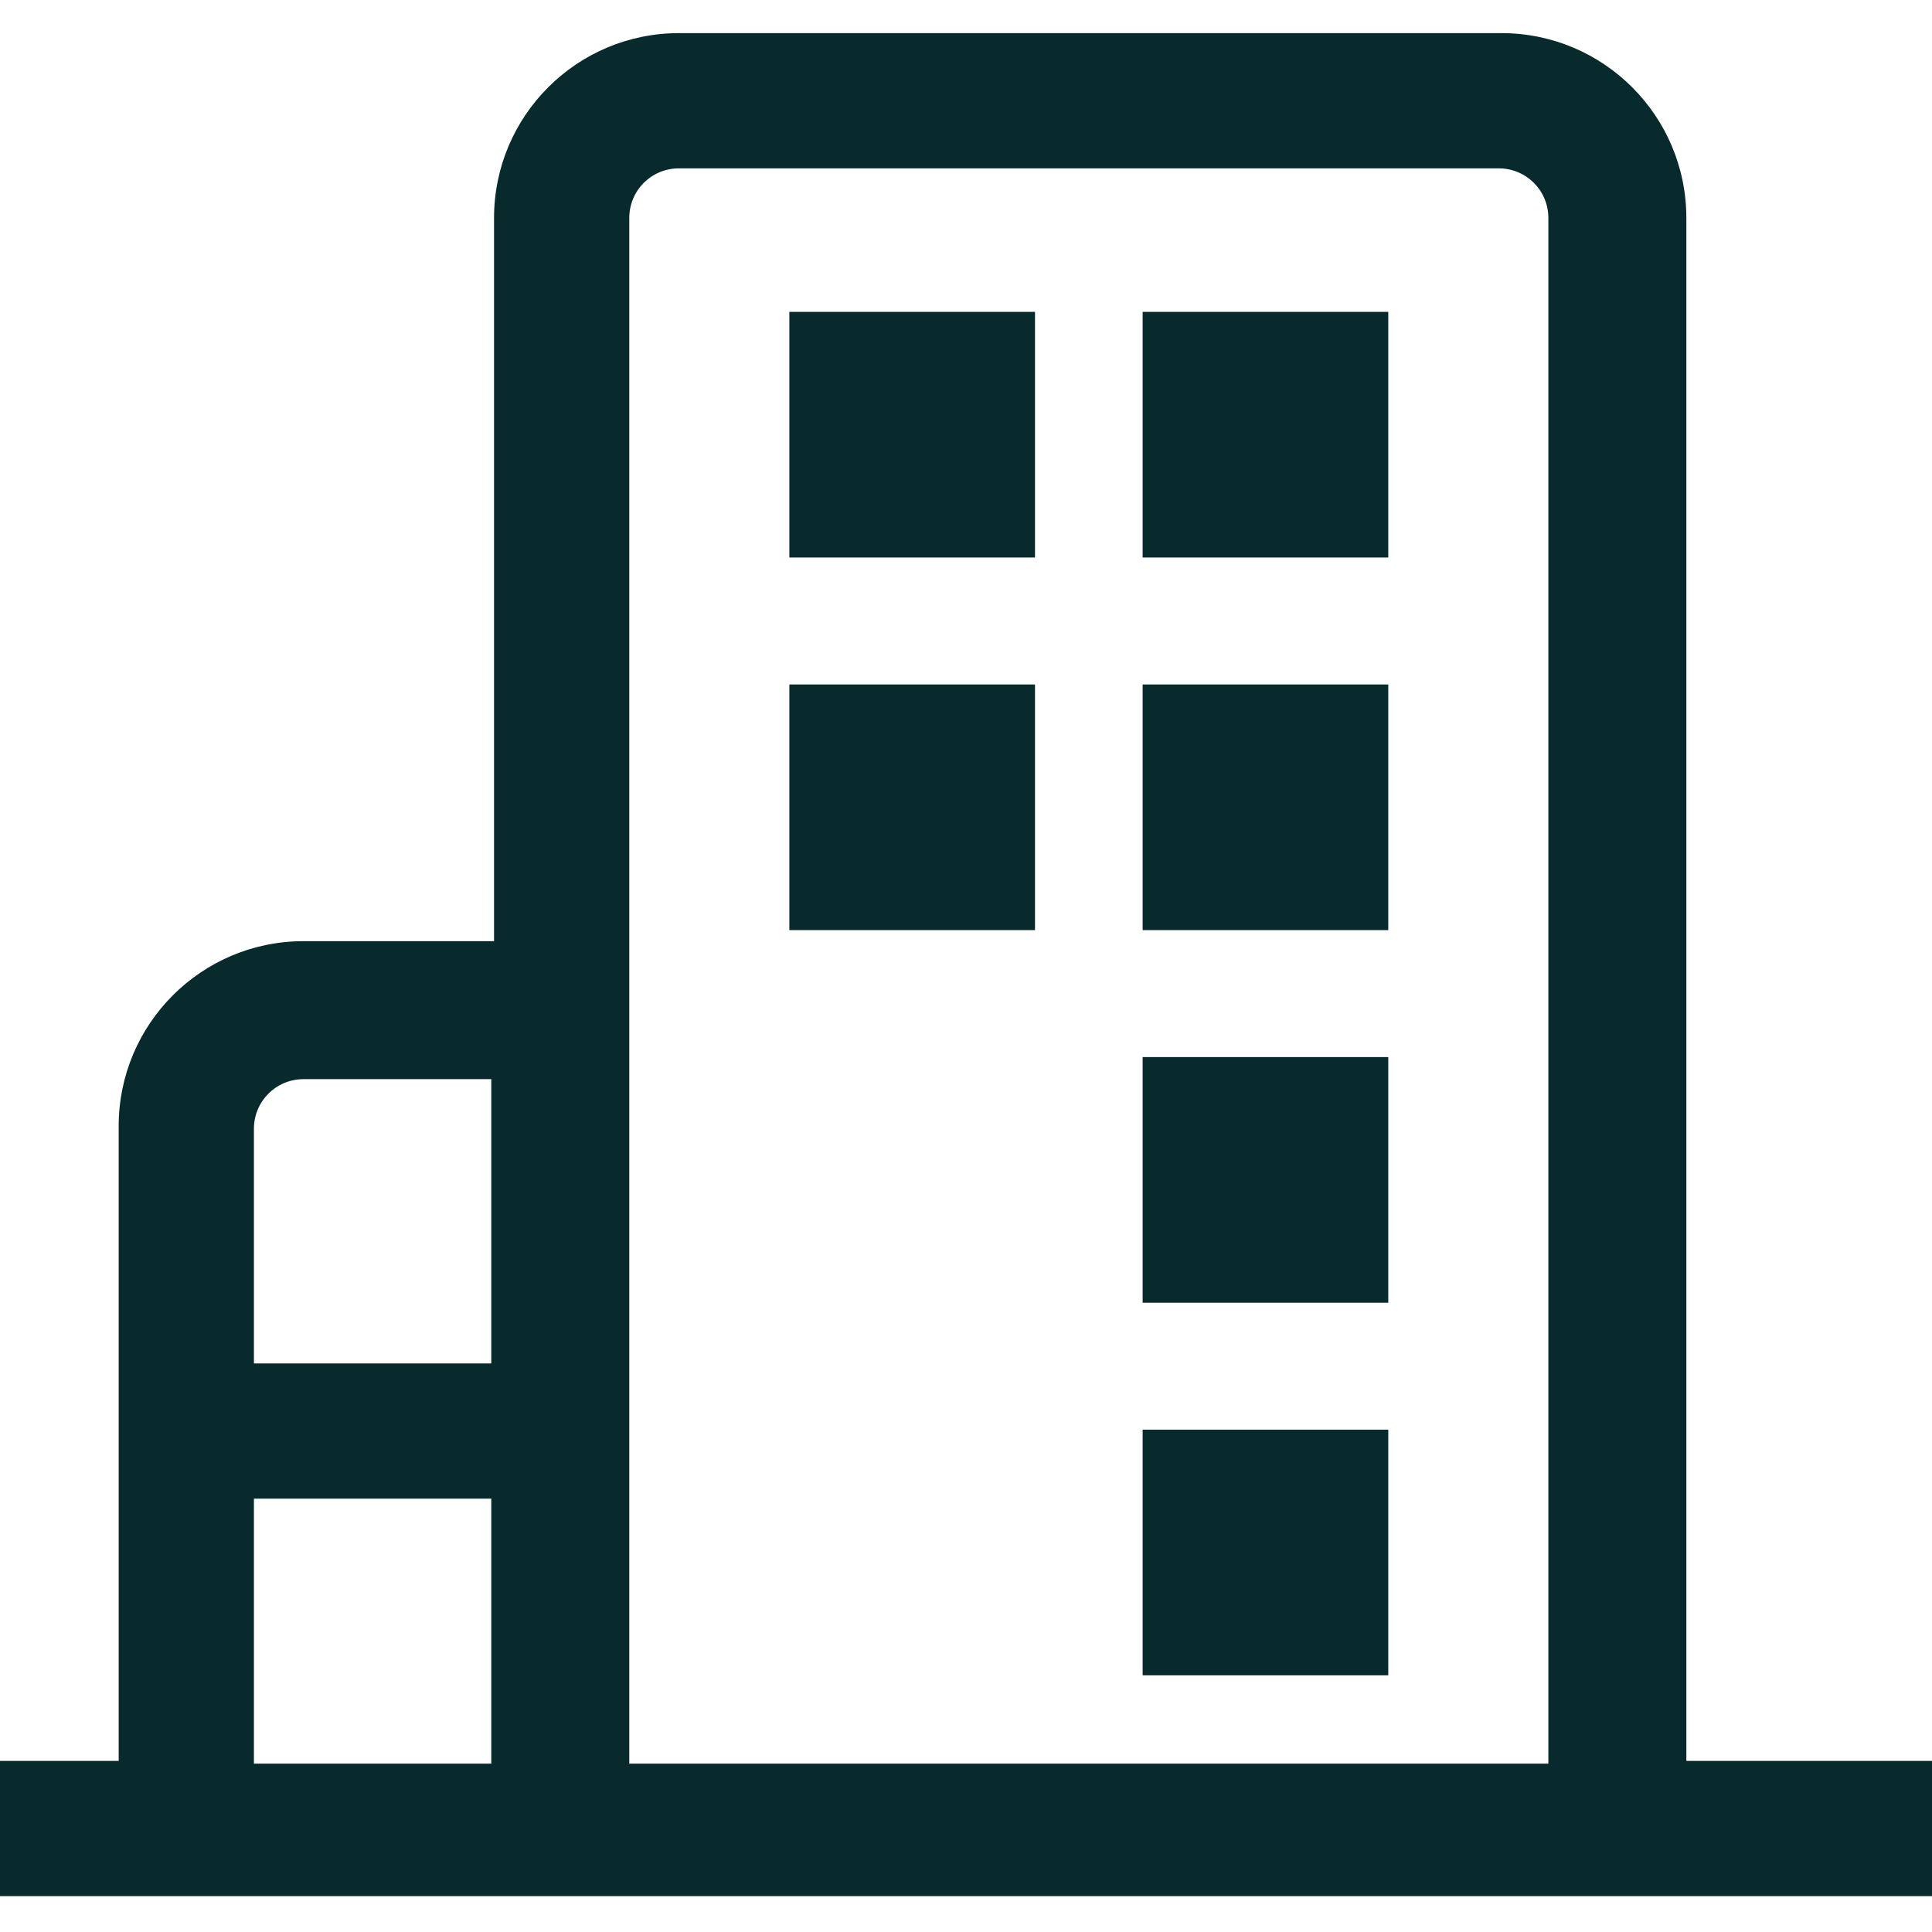
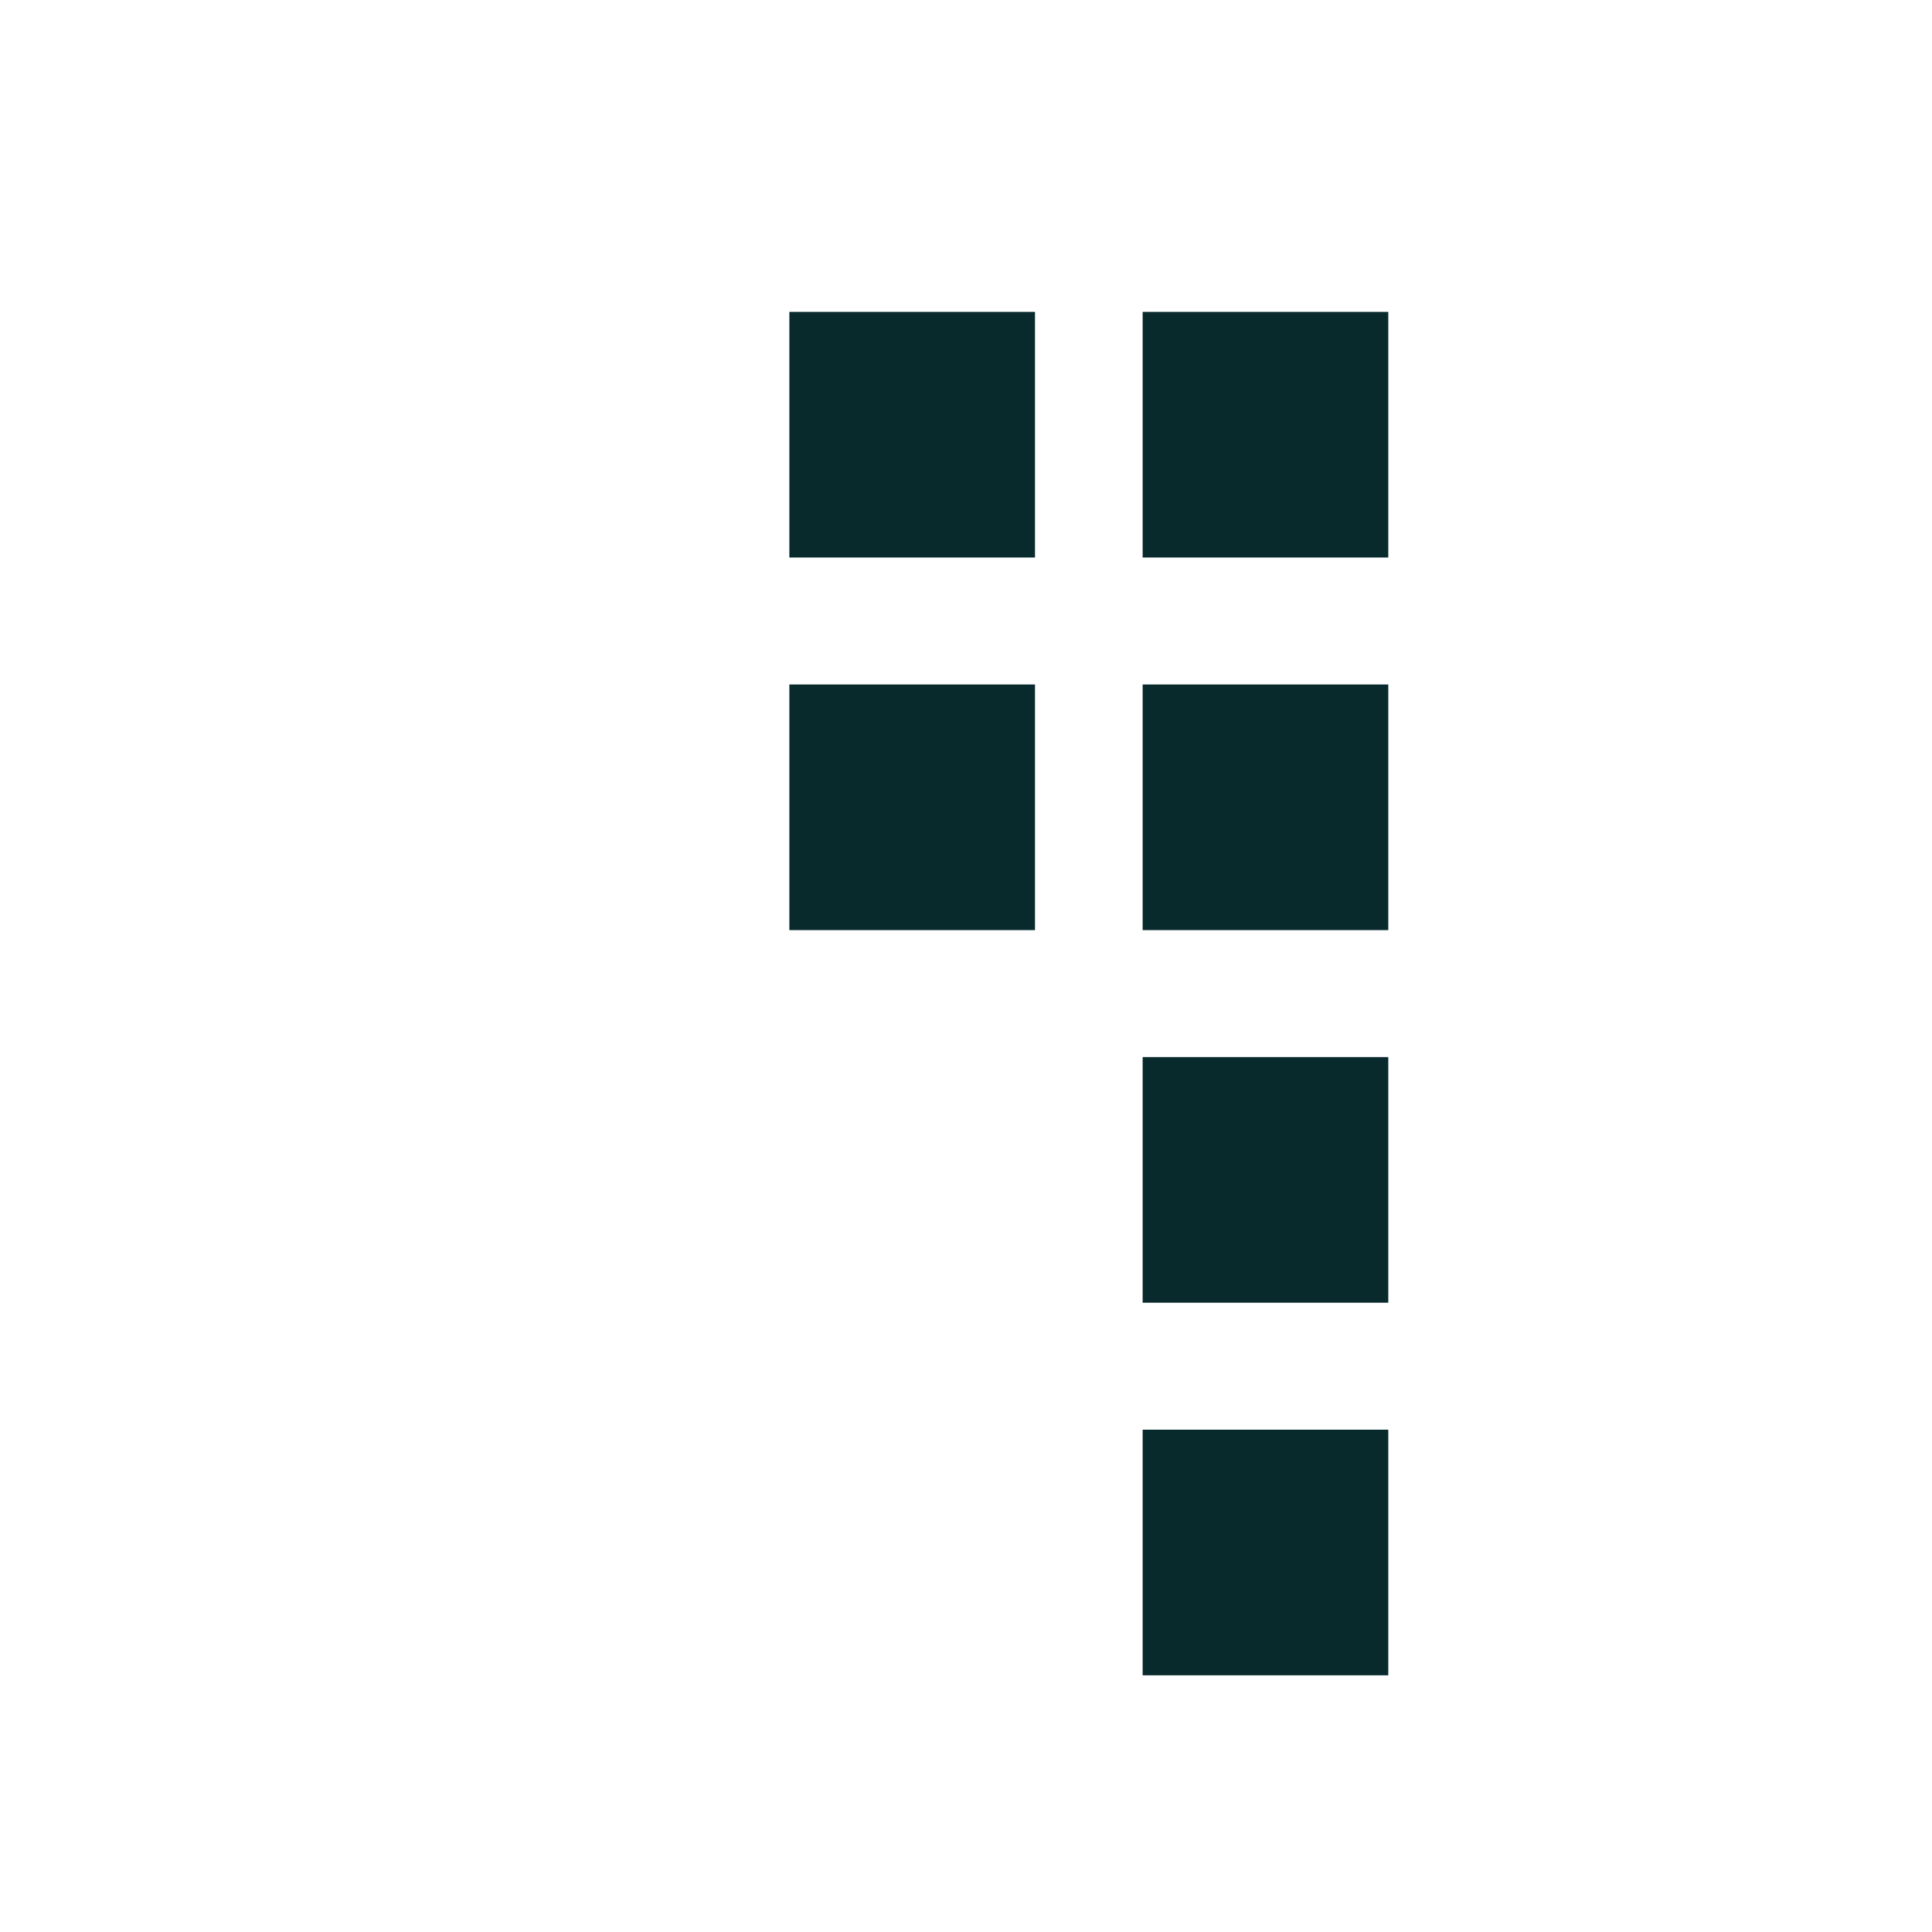
<svg xmlns="http://www.w3.org/2000/svg" version="1.1" id="Calque_1" x="0" y="0" viewBox="0 0 70 70" style="enable-background:new 0 0 70 70" xml:space="preserve">
  <style>.st0{fill:#092a2d}</style>
-   <path class="st0" d="M17.8 54.3v9.6-9.6zM61.1 63.9v-56c0-3.7-3-6.7-6.7-6.7H24.6c-3.7 0-6.7 3-6.7 6.7v26.2H11c-3.7 0-6.7 3-6.7 6.7v23H0v4.9h70v-4.9h-8.9zm-51.9-23c0-1 .8-1.8 1.8-1.8h6.8v10.3H9.2v-8.5zm8.6 23H9.2v-9.6h8.6v9.6zm38.3 0H22.8v-56c0-1 .8-1.8 1.8-1.8h29.7c1 0 1.8.8 1.8 1.8v56z" />
  <path class="st0" d="M41.4 11.3h8.9v8.9h-8.9zM41.4 24.8h8.9v8.9h-8.9zM28.6 11.3h8.9v8.9h-8.9zM28.6 24.8h8.9v8.9h-8.9zM41.4 38.3h8.9v8.9h-8.9zM41.4 51.8h8.9v8.9h-8.9z" />
</svg>